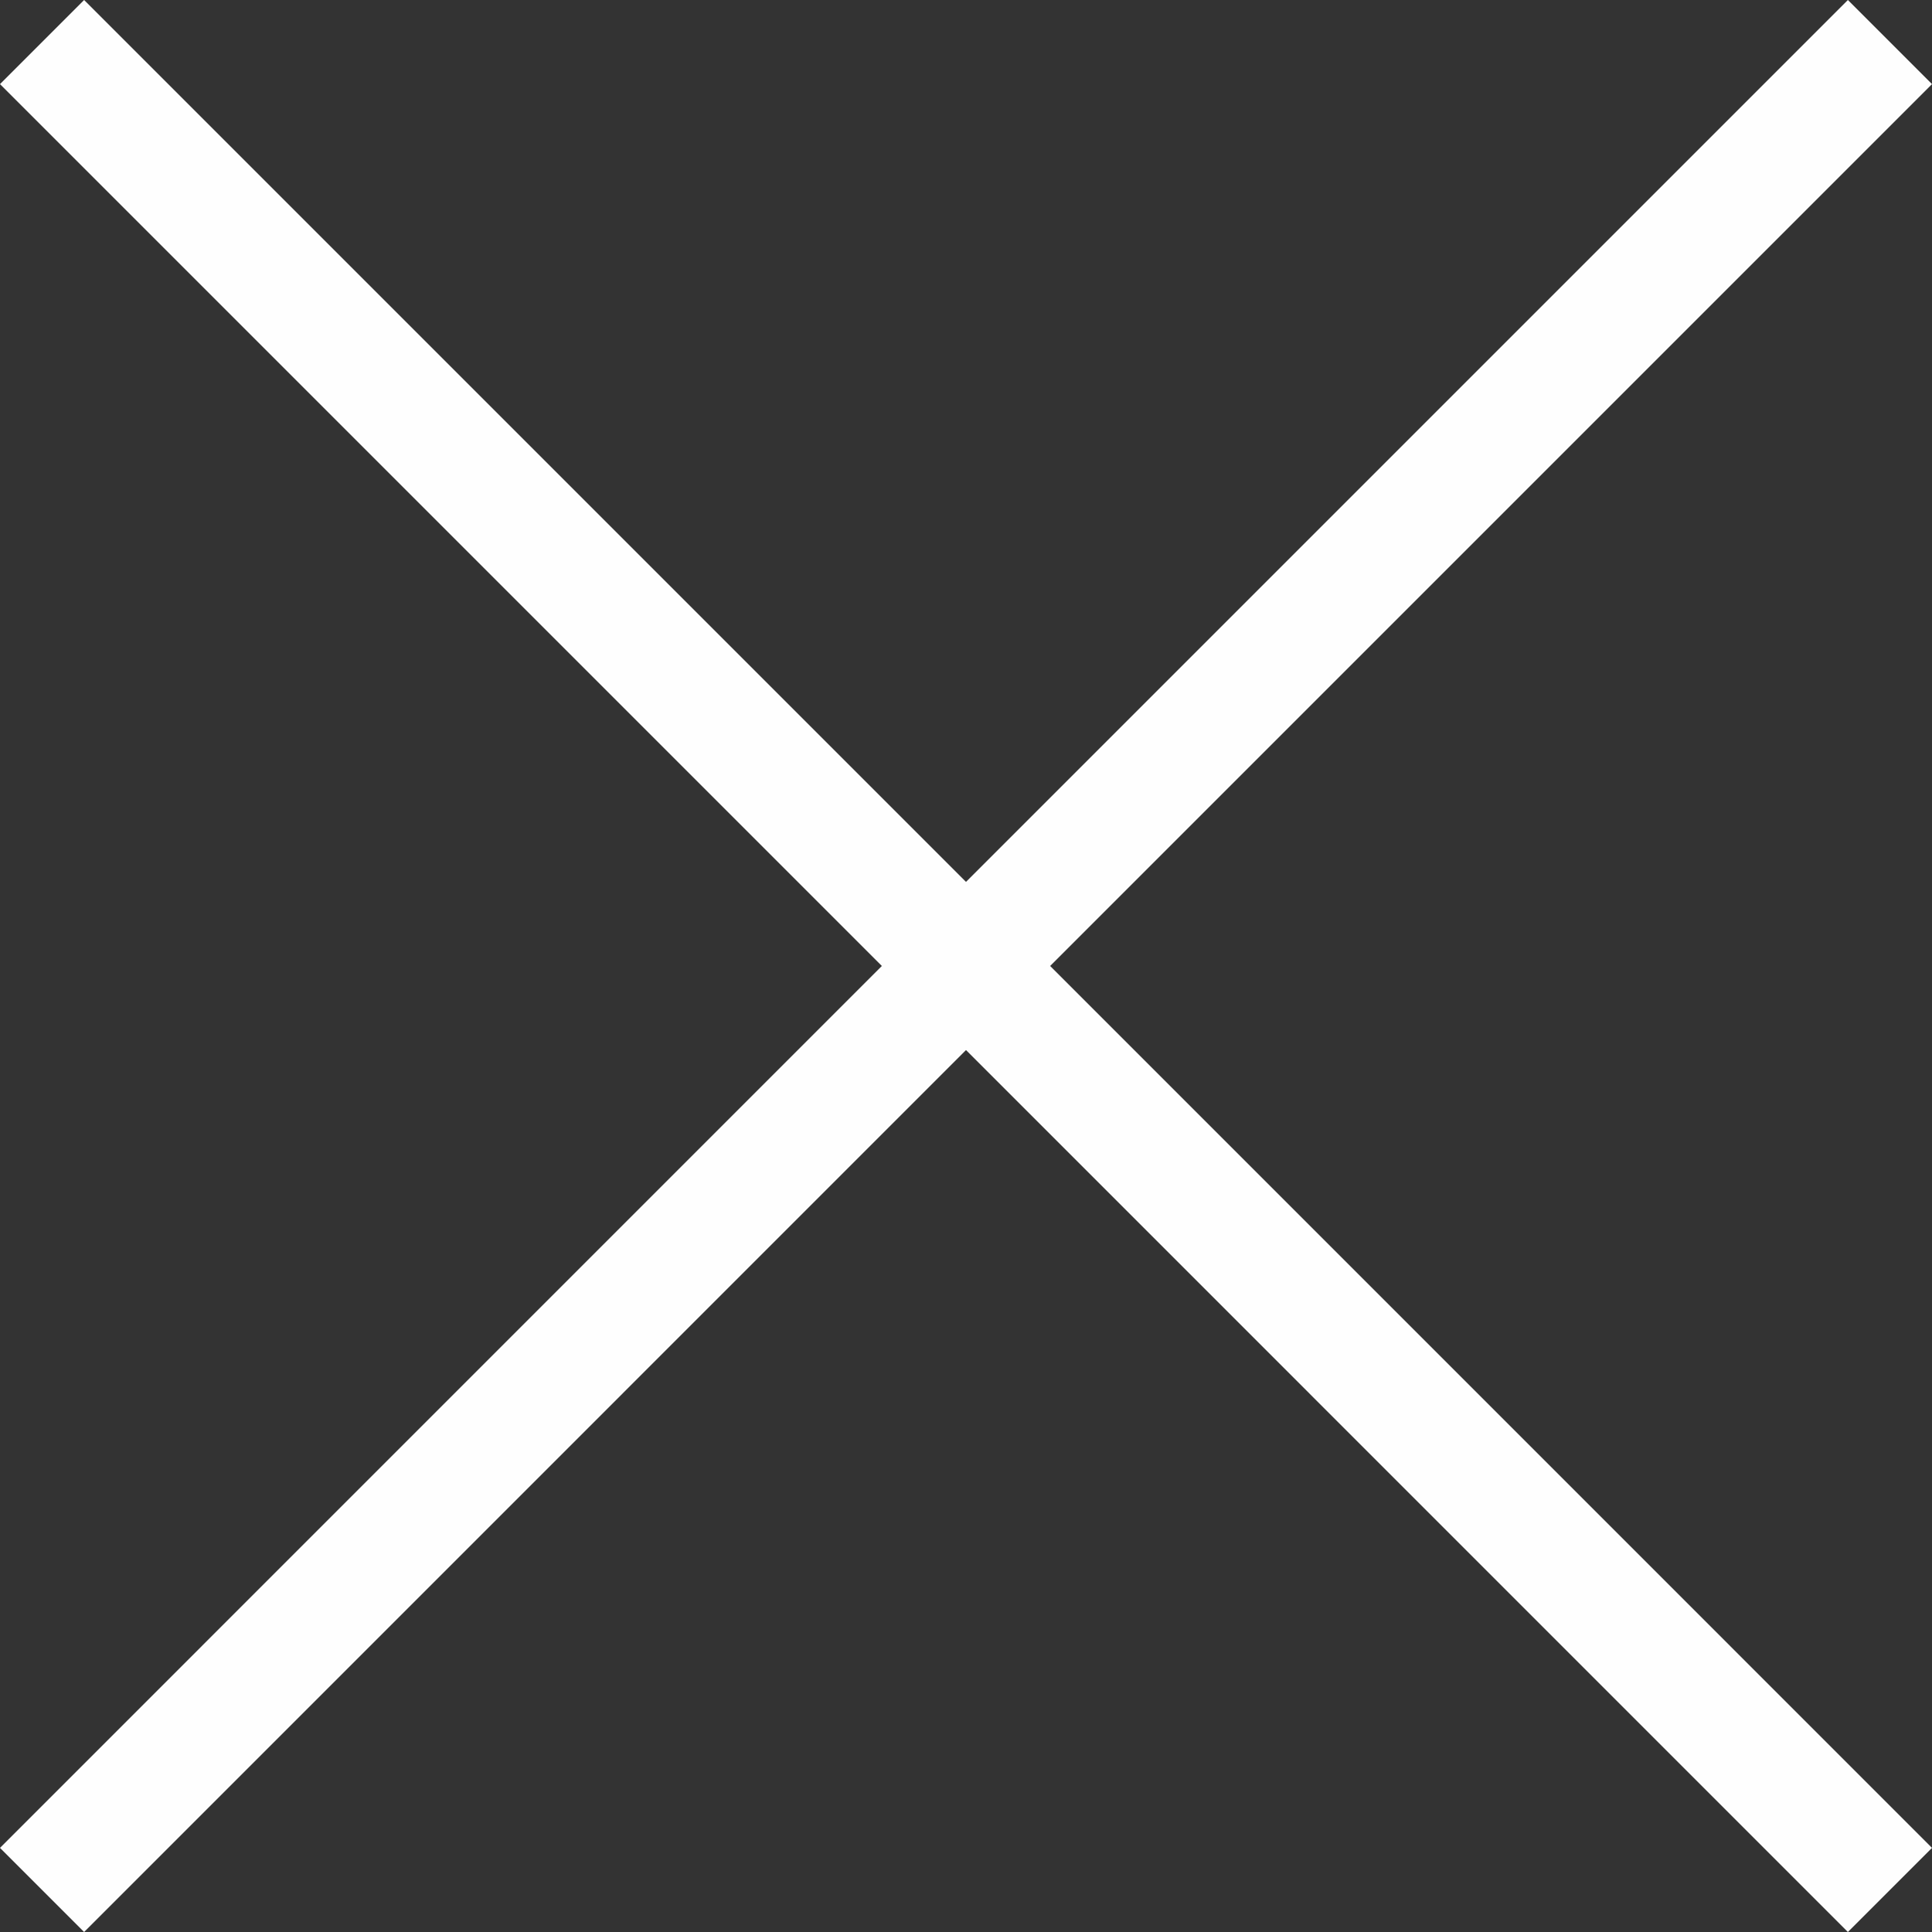
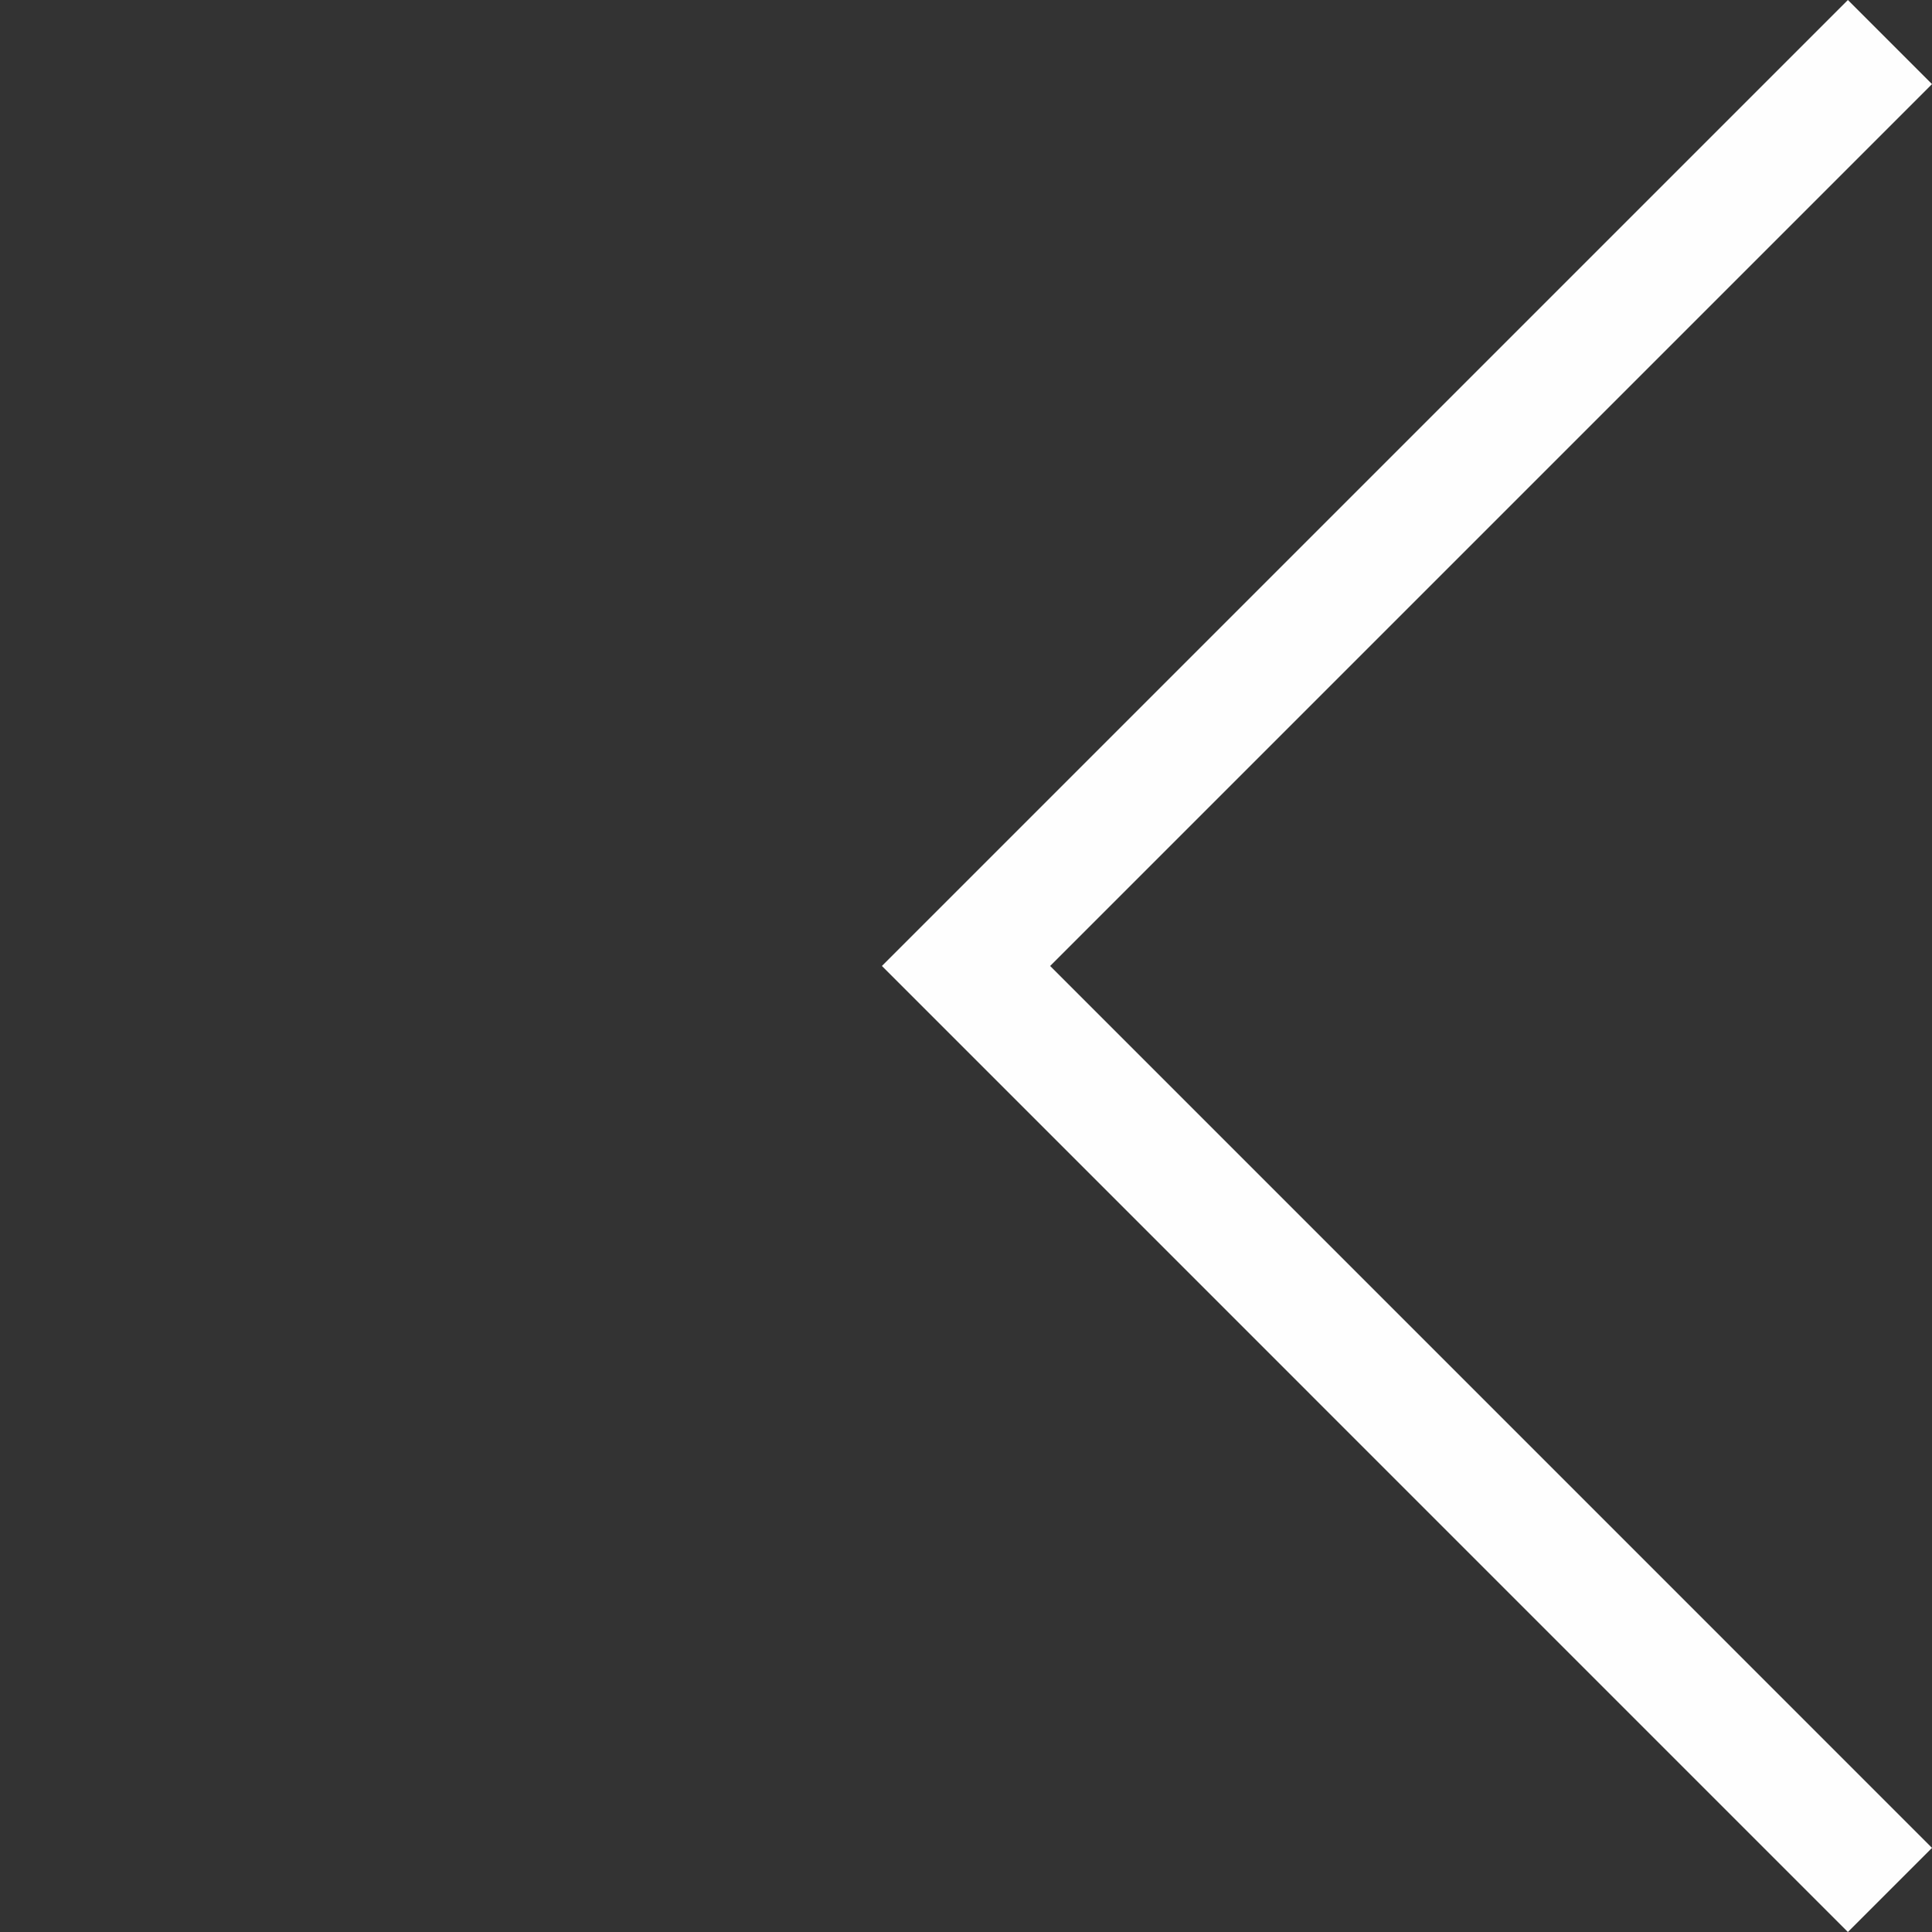
<svg xmlns="http://www.w3.org/2000/svg" width="32.481" height="32.481" viewBox="0 0 32.481 32.481">
  <rect x="0" y="0" width="32.481" height="32.481" fill="#333333" stroke="none" />
  <g id="Group_5" data-name="Group 5" transform="translate(0.6 0.6)">
    <path id="Stroke_1" data-name="Stroke 1" d="M15.533,31.067,0,15.533,15.533,0" transform="translate(15.641 0.107)" fill="none" stroke="#fefefe" stroke-miterlimit="10" stroke-width="2" />
-     <path id="Stroke_3" data-name="Stroke 3" d="M0,0,15.533,15.533,0,31.067" transform="translate(0.107 0.107)" fill="none" stroke="#fefefe" stroke-miterlimit="10" stroke-width="2" />
  </g>
</svg>